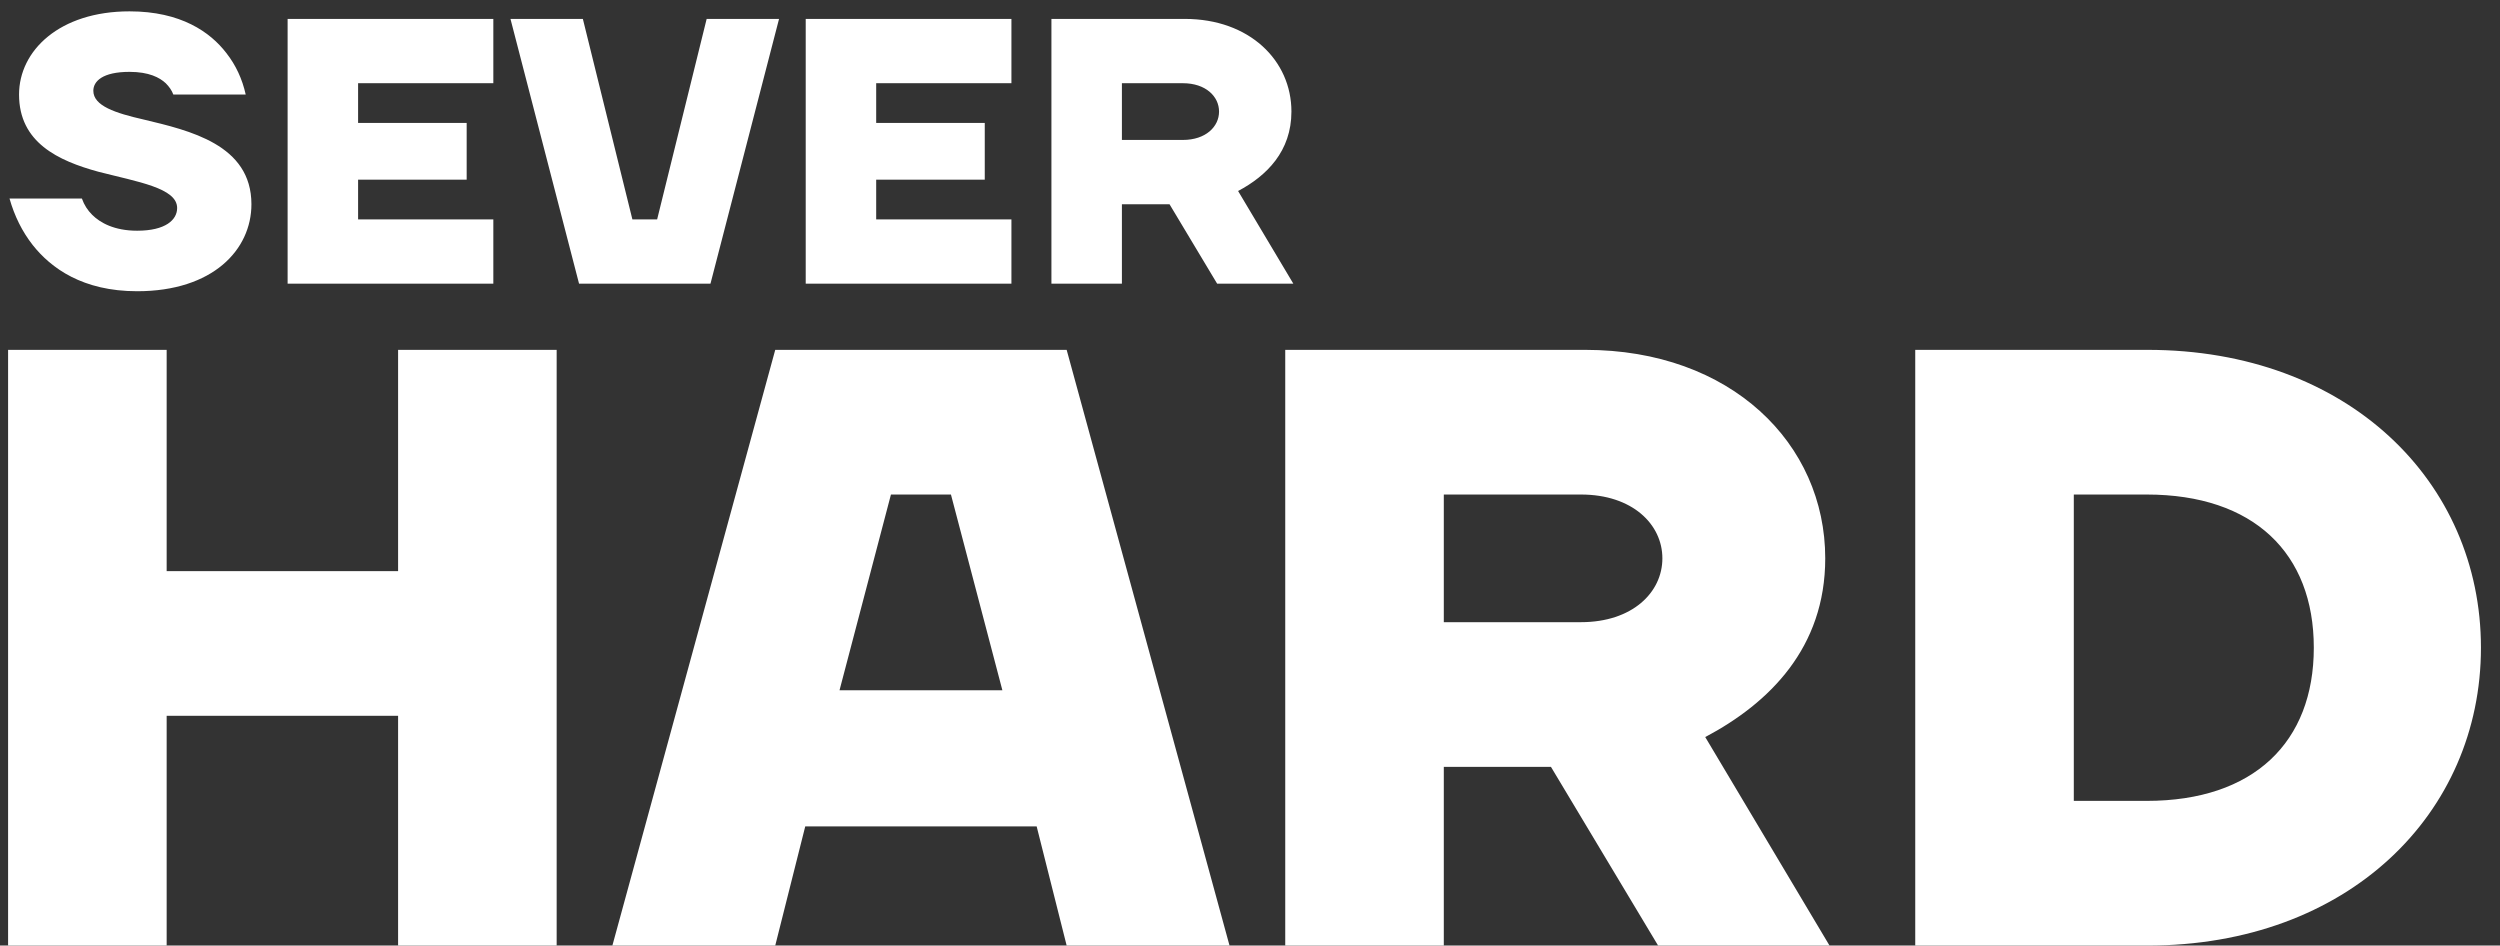
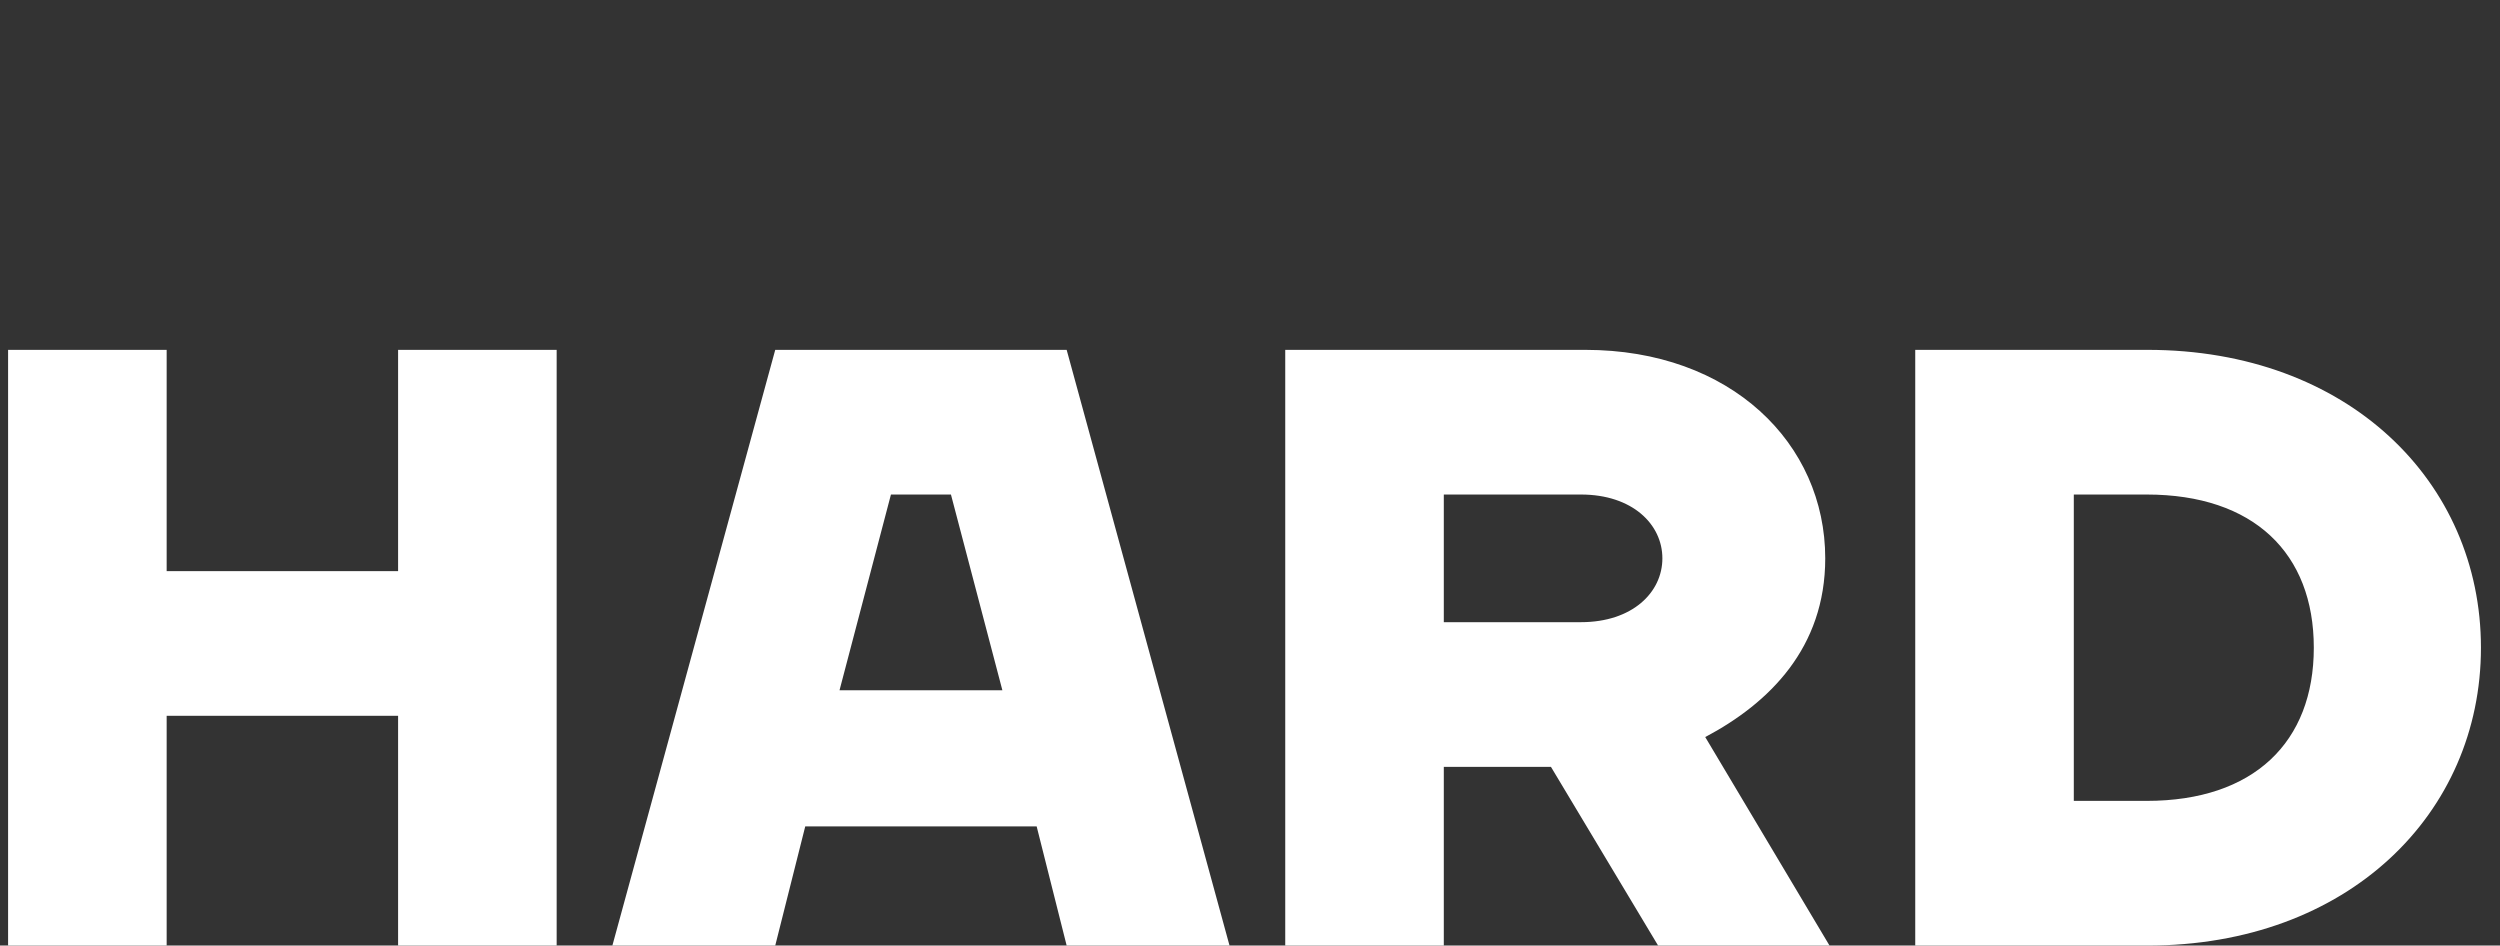
<svg xmlns="http://www.w3.org/2000/svg" width="349" height="132" viewBox="0 0 349 132" fill="none">
  <rect x="0" y="0" width="349" height="132" fill="#333333" stroke="none" />
  <g clip-path="url(#clip0)">
-     <path fill-rule="evenodd" clip-rule="evenodd" d="M1.329 27.72H11.434C11.753 28.618 12.231 29.357 12.87 29.99C13.986 31.099 15.954 32.208 19.145 32.208C23.134 32.208 24.729 30.677 24.729 29.04C24.729 26.242 19.251 25.397 13.72 23.971C8.137 22.44 2.659 19.906 2.659 13.2C2.659 7.075 8.296 1.584 18.081 1.584C25.261 1.584 29.356 4.488 31.589 7.392C32.919 9.082 33.823 11.035 34.301 13.2H24.197C23.984 12.619 23.612 12.091 23.134 11.616C22.283 10.824 20.794 10.032 18.081 10.032C14.306 10.032 13.029 11.352 13.029 12.672C13.029 14.784 16.114 15.787 20.049 16.685C26.431 18.216 35.099 20.17 35.099 28.512C35.099 34.848 29.728 40.656 19.145 40.656C11.54 40.656 7.126 37.435 4.573 34.214C3.084 32.314 2.021 30.149 1.329 27.72ZM40.151 39.6V2.64H68.869V11.616H49.99V17.16H65.147V25.08H49.99V30.624H68.869V39.6H40.151ZM71.262 2.64H81.367L88.28 30.624H91.737L98.65 2.64H108.755L99.182 39.6H80.835L71.262 2.64ZM112.478 39.6V2.64H141.195V11.616H122.316V17.16H137.473V25.08H122.316V30.624H141.195V39.6H112.478ZM146.779 39.6V2.64H165.393C174.433 2.64 180.283 8.448 180.283 15.576C180.283 21.12 176.826 24.552 172.838 26.664L180.549 39.6H169.913L163.265 28.512H156.618V39.6H146.779ZM156.618 19.536H165.127C168.317 19.536 170.179 17.688 170.179 15.576C170.179 13.464 168.317 11.616 165.127 11.616H156.618V19.536Z" fill="white" />
    <path fill-rule="evenodd" clip-rule="evenodd" d="M1.13 132V48.84H23.266V79.728H55.574V48.84H77.71V132H55.574V99.924H23.266V132H1.13ZM85.488 132L108.223 48.84H148.906L171.641 132H148.906L144.718 115.368H112.411L108.223 132H85.488ZM117.197 96.36H139.932L132.752 69.036H124.376L117.197 96.36ZM179.419 132V48.84H221.299C241.641 48.84 254.803 61.908 254.803 77.946C254.803 90.42 247.025 98.142 238.051 102.894L255.401 132H231.47L216.512 107.052H201.555V132H179.419ZM201.555 86.856H220.701C227.88 86.856 232.068 82.698 232.068 77.946C232.068 73.194 227.88 69.036 220.701 69.036H201.555V86.856ZM267.367 132V48.84H299.794C327.794 48.84 346.34 67.254 346.34 90.42C346.34 113.586 327.794 132 299.794 132H267.367ZM289.503 111.804H299.674C314.631 111.804 323.007 103.607 323.007 90.42C323.007 77.233 314.631 69.036 299.674 69.036H289.503V111.804Z" fill="white" />
  </g>
  <defs>
    <clipPath id="clip0">
      <rect width="349" height="132" fill="white" />
    </clipPath>
  </defs>
</svg>